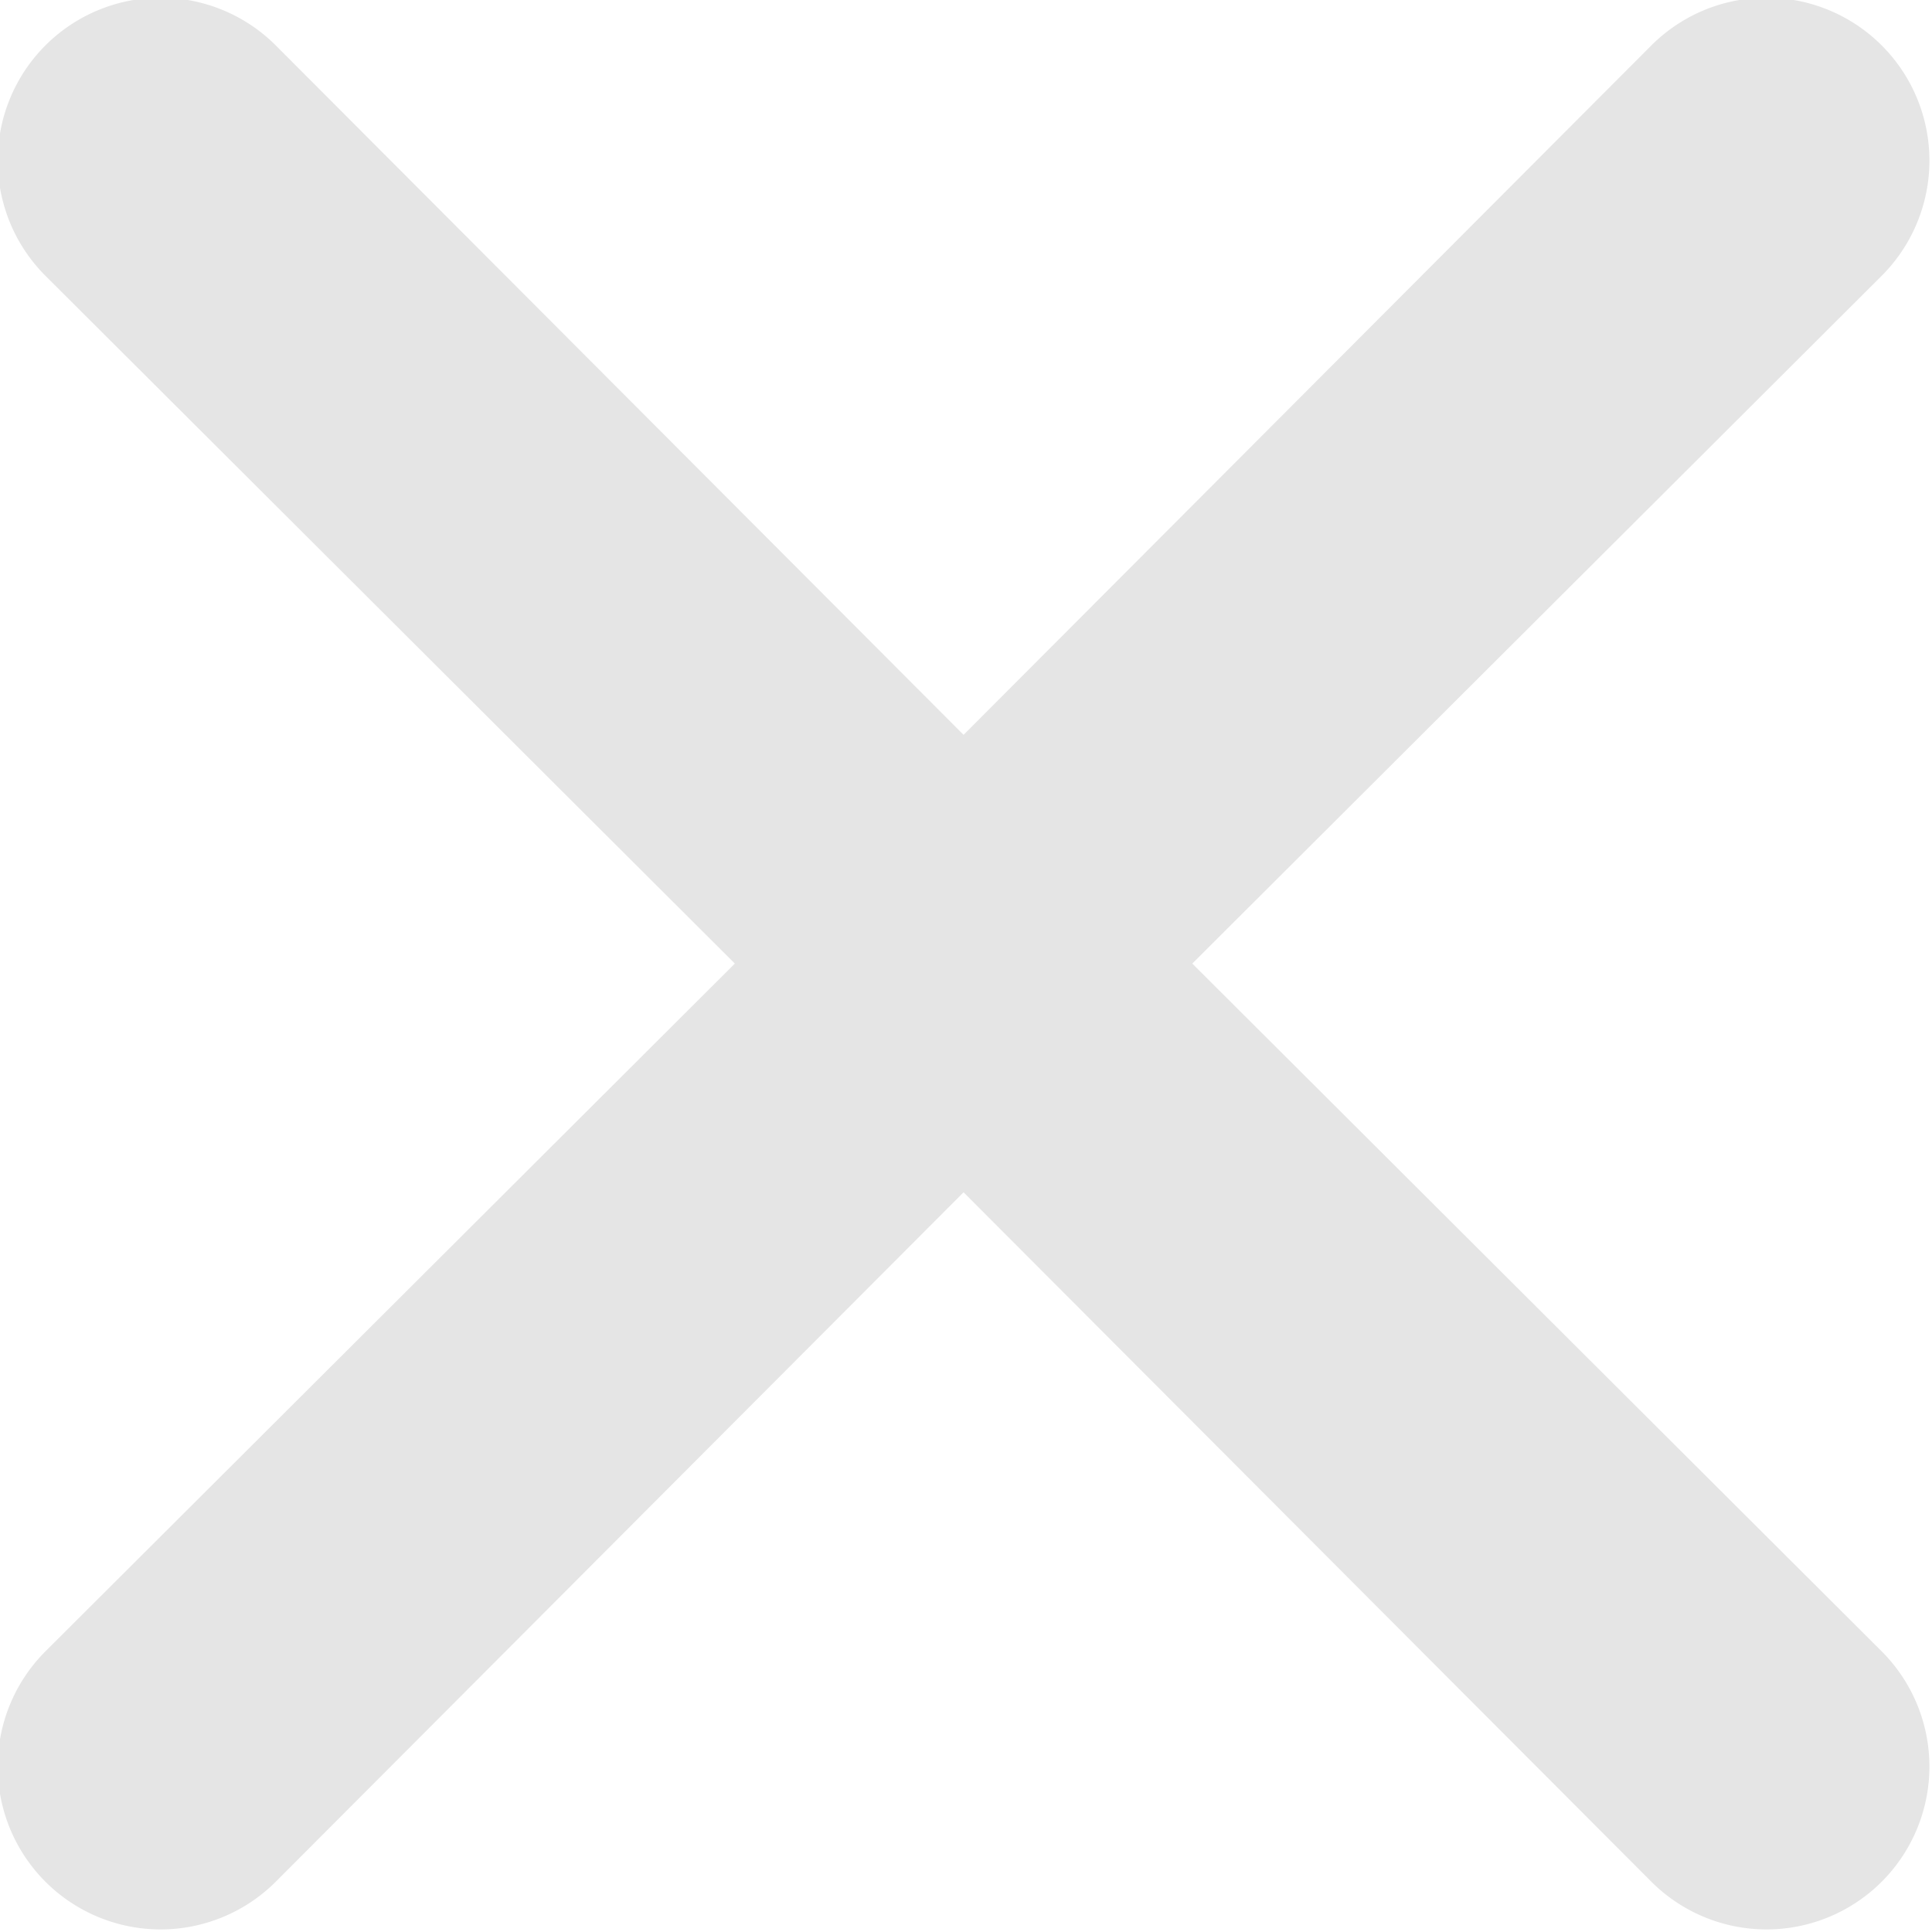
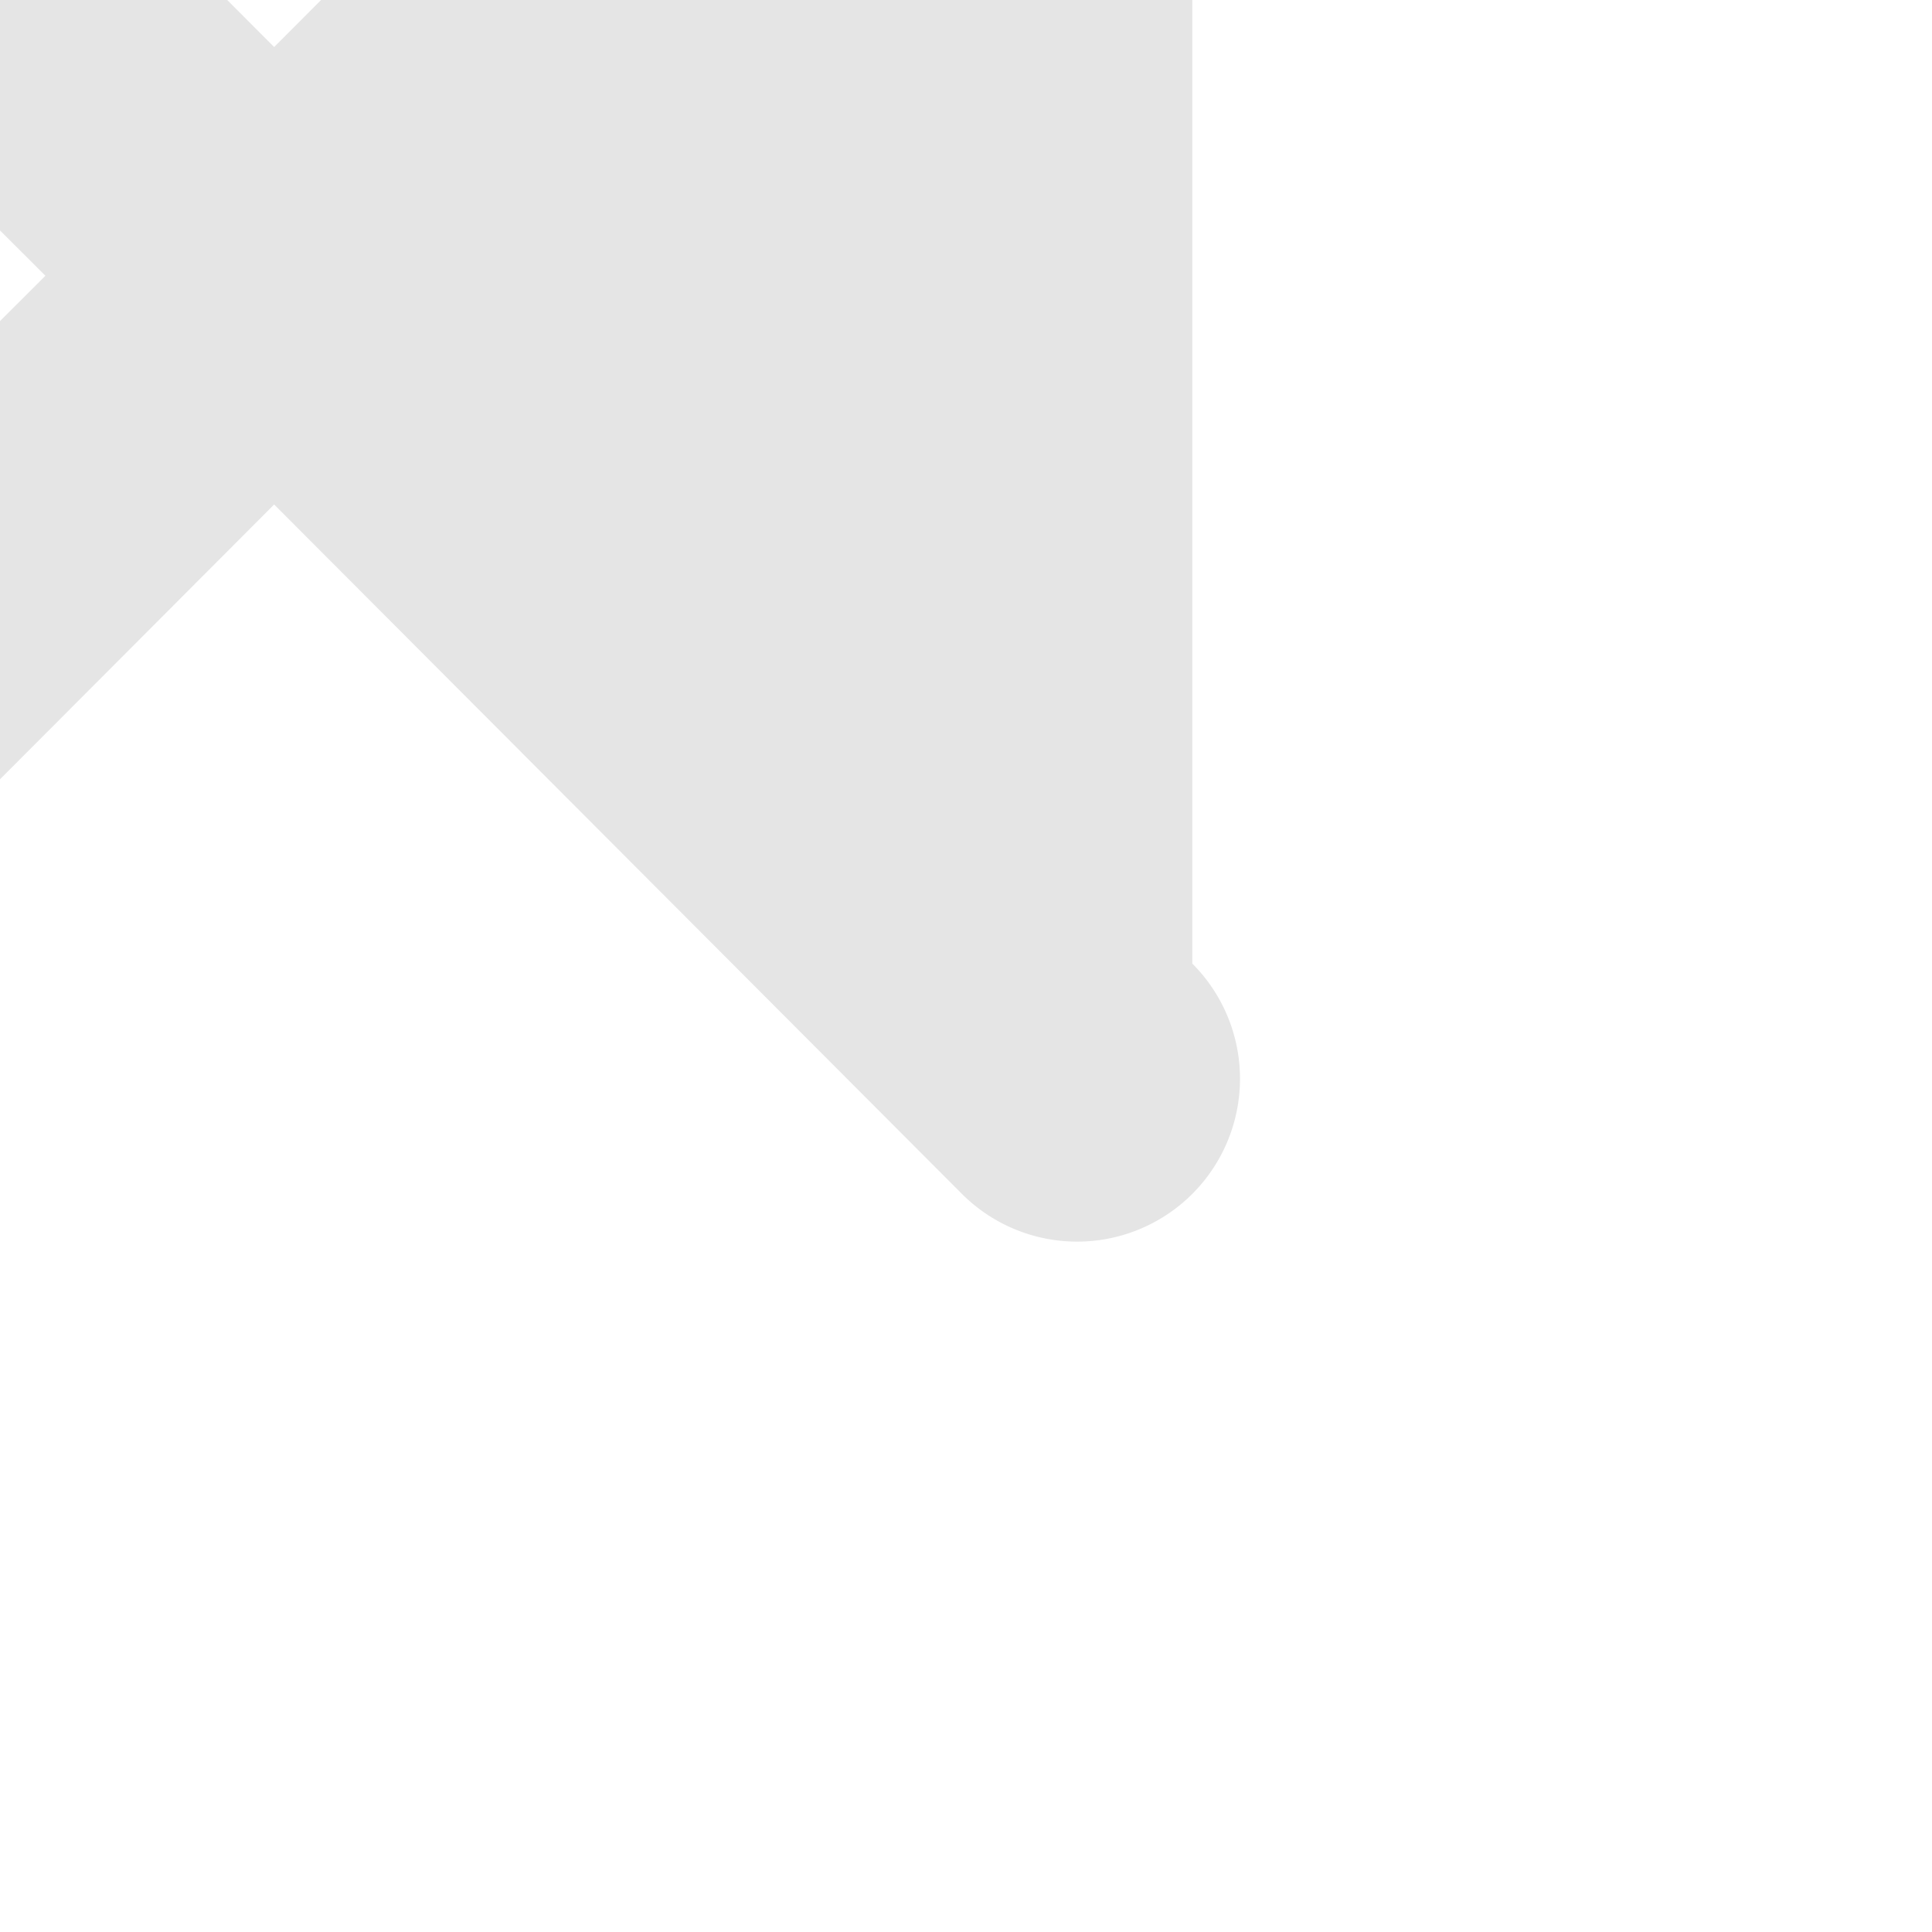
<svg xmlns="http://www.w3.org/2000/svg" width="11.91" height="11.91" viewBox="0 0 11.91 11.91">
  <defs>
    <style>
      .cls-1 {
        fill: #e5e5e5;
        fill-rule: evenodd;
      }
    </style>
  </defs>
-   <path id="coliseincimg1" class="cls-1" d="M1665.41,1752l4.25,4.24a1,1,0,0,1-1.42,1.42l-4.24-4.25-4.24,4.25a1,1,0,0,1-1.42-1.42l4.25-4.24-4.25-4.24a1,1,0,0,1,1.42-1.42l4.24,4.25,4.24-4.25a1,1,0,0,1,1.42,1.42Z" transform="translate(-1658.06 -1746.06)" />
+   <path id="coliseincimg1" class="cls-1" d="M1665.41,1752a1,1,0,0,1-1.42,1.42l-4.24-4.25-4.24,4.25a1,1,0,0,1-1.42-1.42l4.25-4.24-4.25-4.24a1,1,0,0,1,1.42-1.42l4.24,4.25,4.24-4.25a1,1,0,0,1,1.42,1.42Z" transform="translate(-1658.06 -1746.06)" />
</svg>